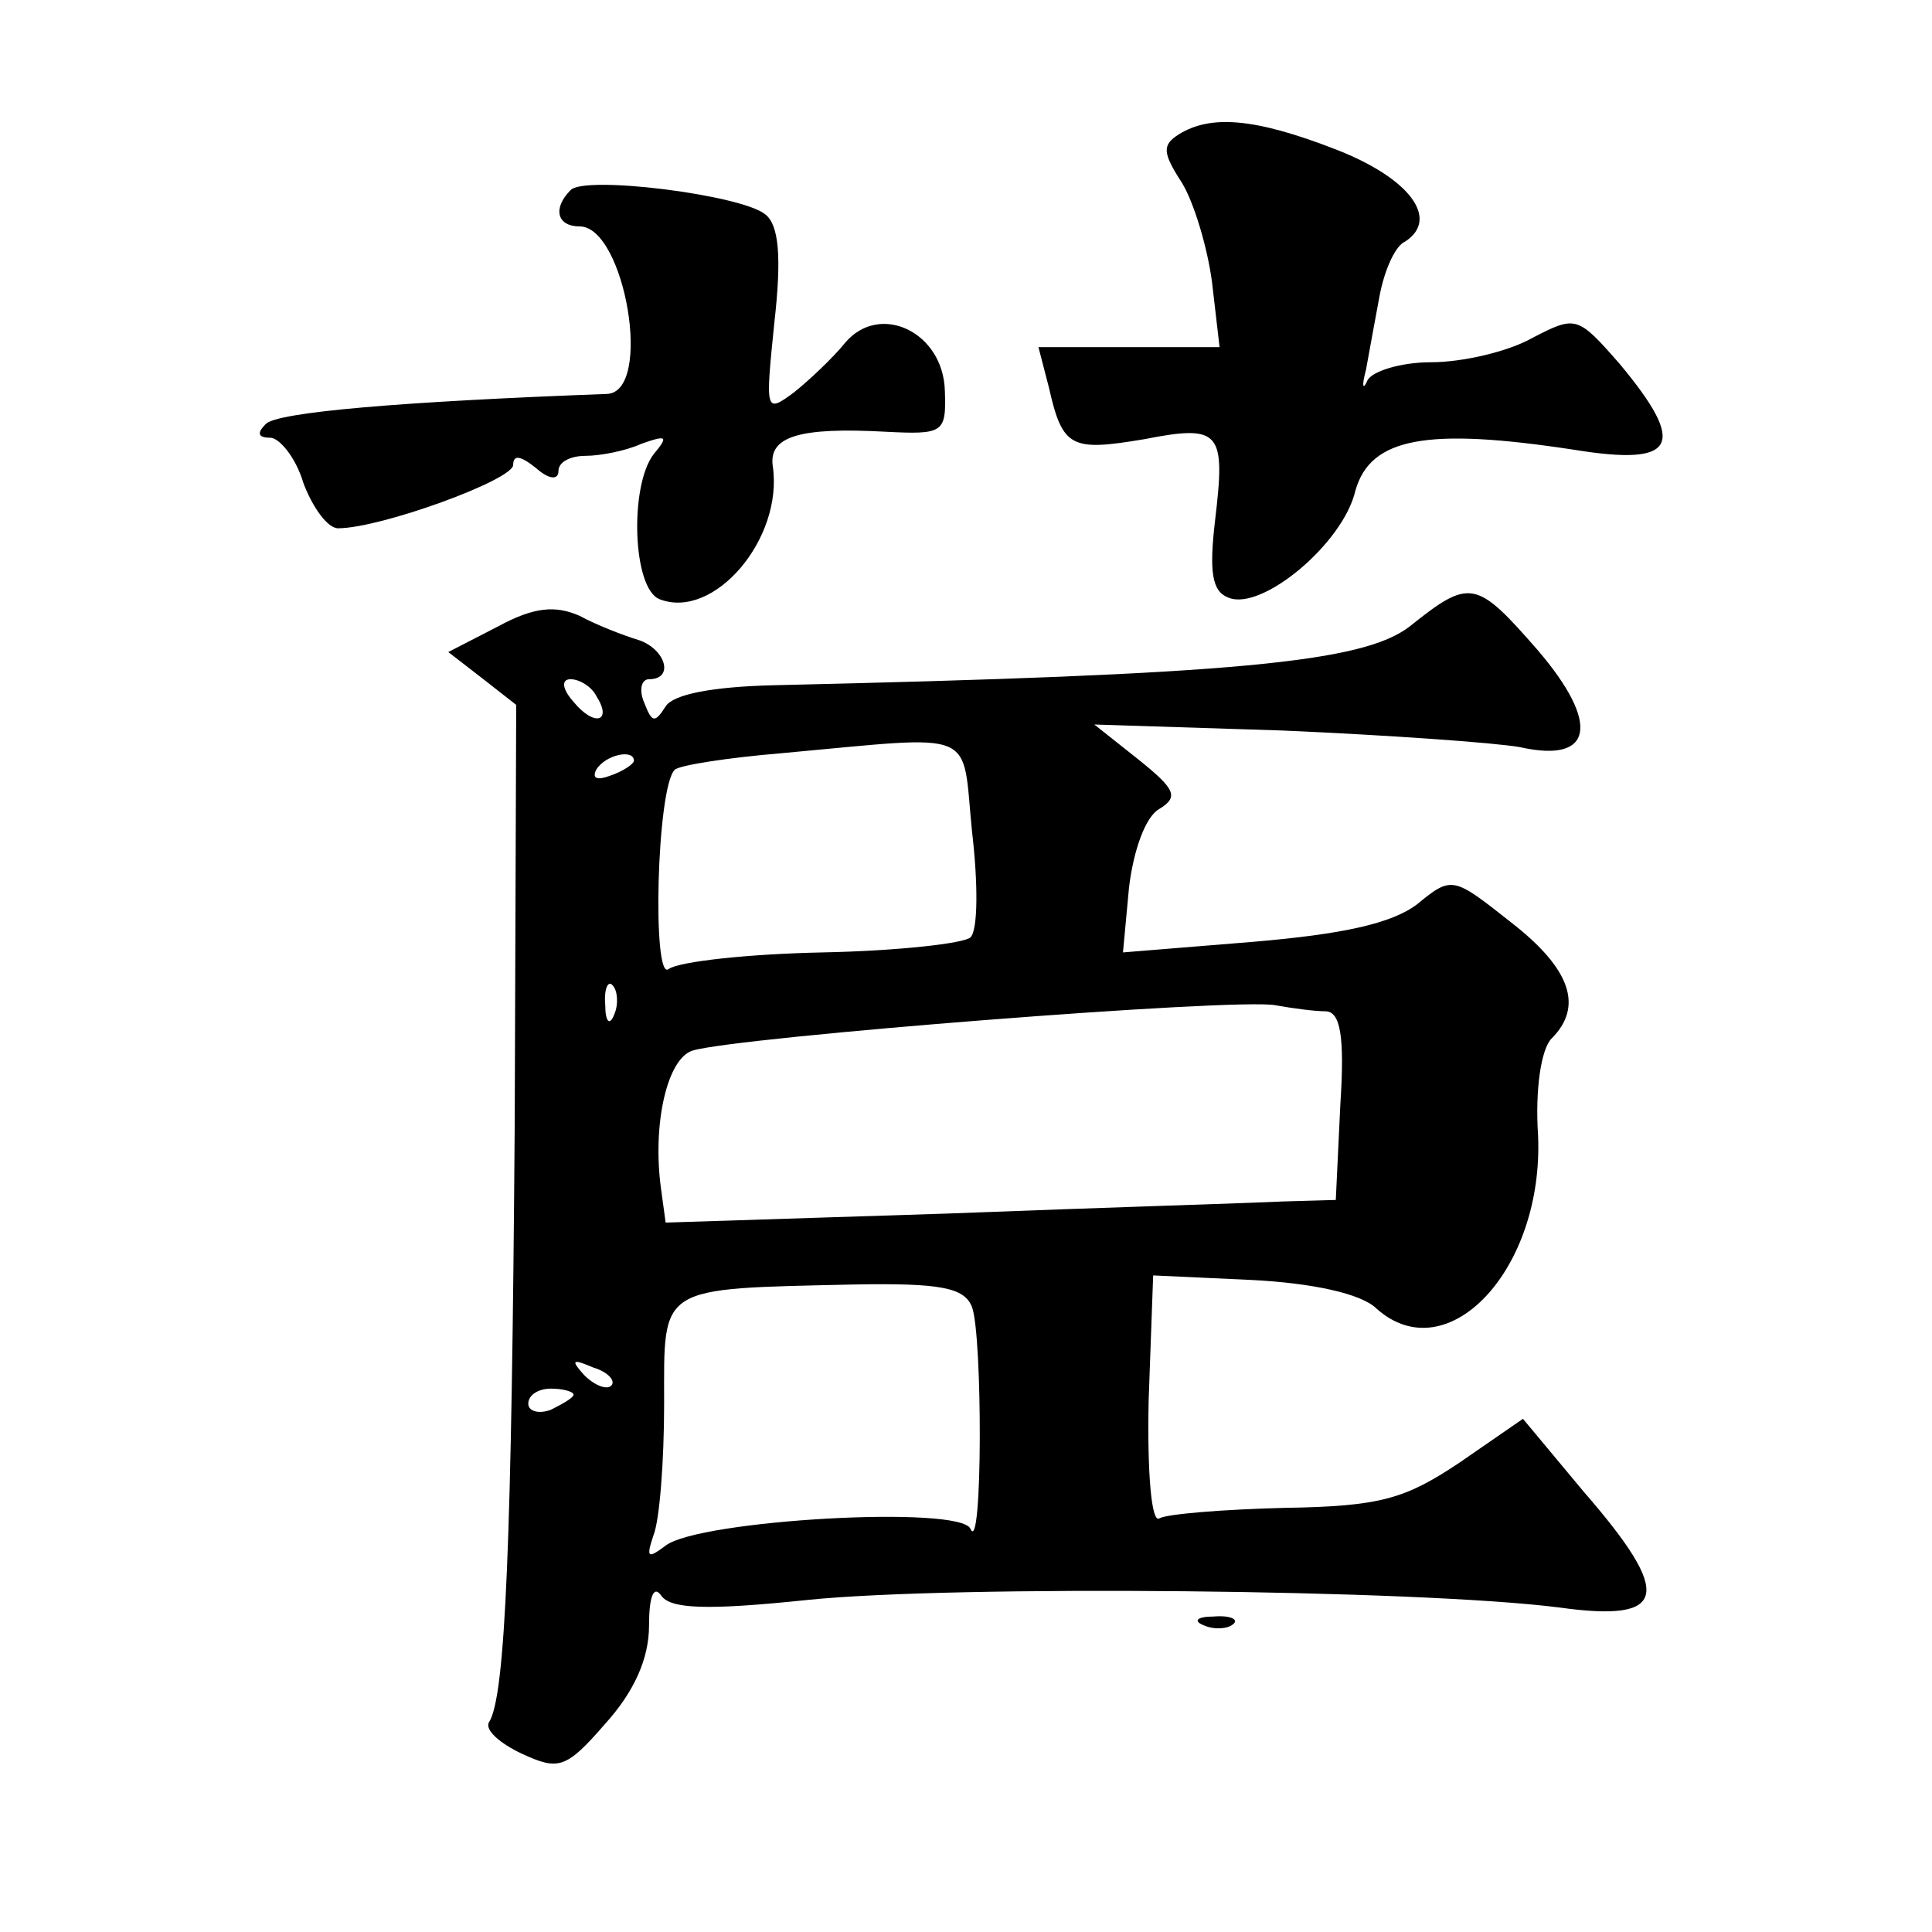
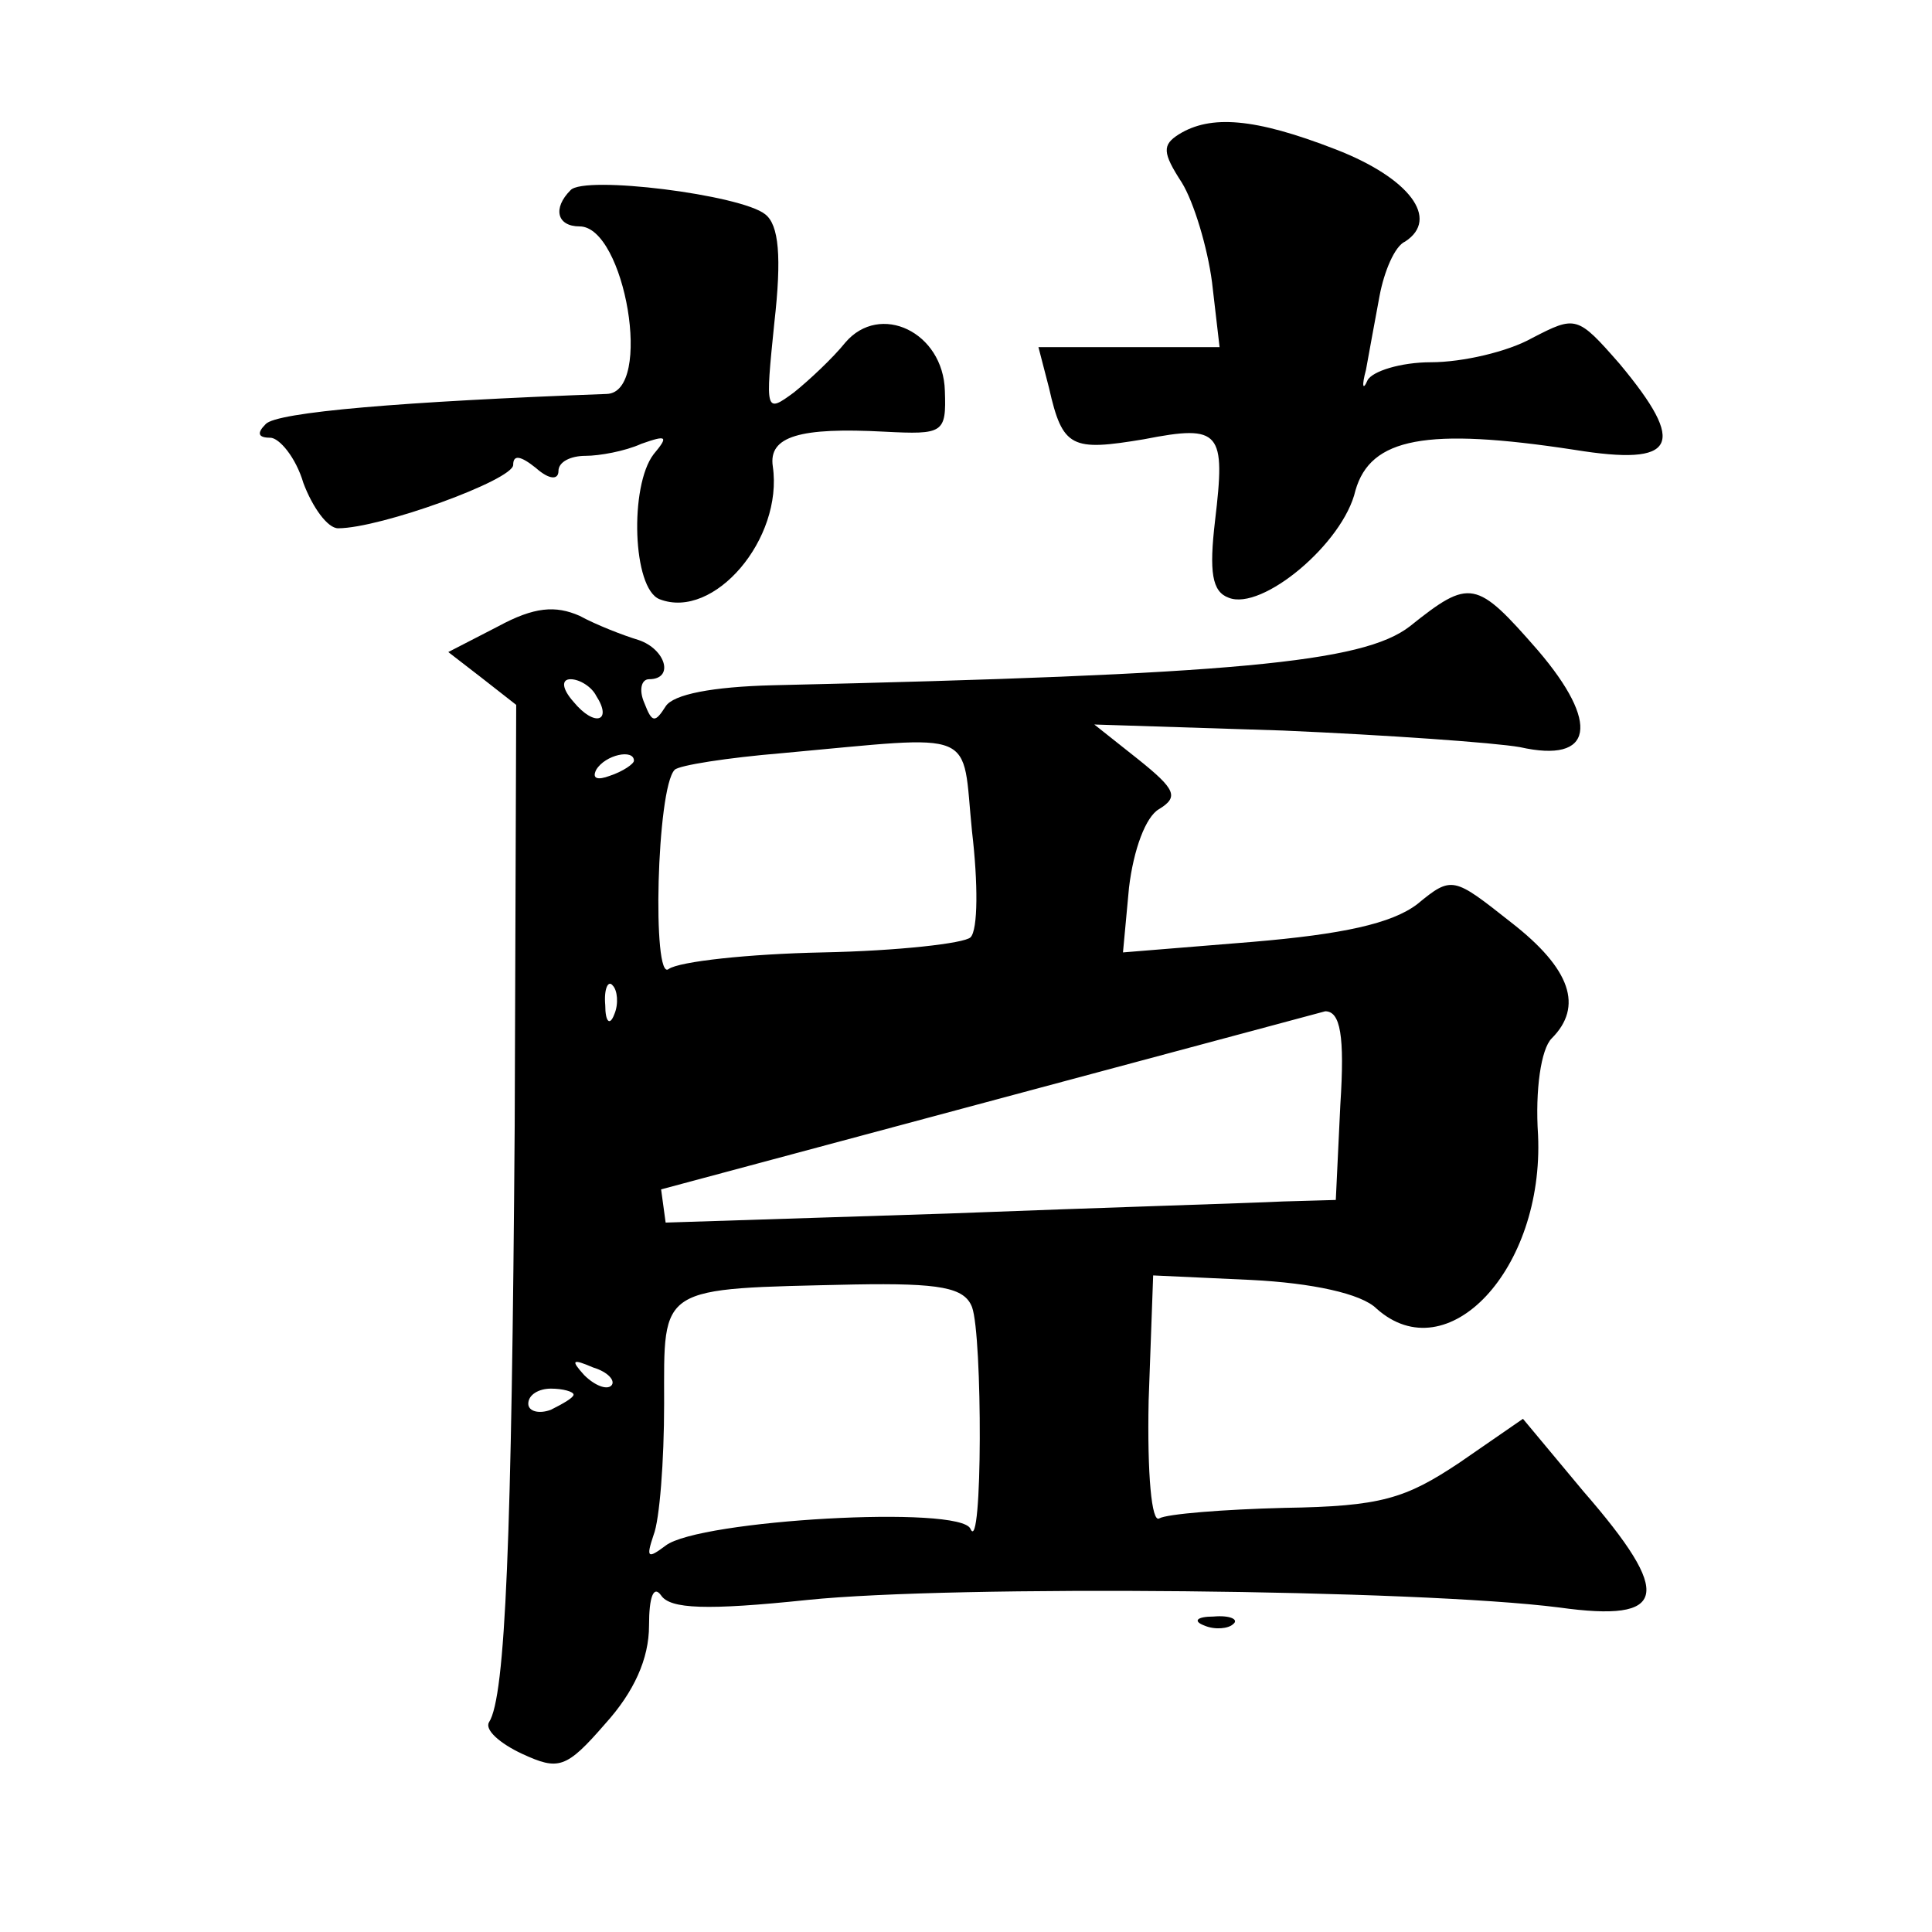
<svg xmlns="http://www.w3.org/2000/svg" version="1.0" width="128pt" height="128pt" viewBox="0 0 128 128" preserveAspectRatio="xMidYMid meet">
  <g transform="translate(0,128) scale(0.1,-0.1)" fill="#0" stroke="none">
-     <path d="M781 1191 c-11 -7 -11 -12 2 -32 8 -13 17 -43 20 -66 l5 -43 -60 0 -60 0 7 -27 c9 -40 15 -42 63 -34 51 10 54 5 47 -54 -4 -34 -2 -47 9 -51 22 -9 76 36 84 71 10 35 47 42 145 27 68 -11 75 3 30 57 -28 32 -29 32 -58 17 -16 -9 -46 -16 -67 -16 -20 0 -39 -6 -42 -12 -3 -7 -4 -4 -1 7 2 11 6 33 9 49 3 16 10 33 17 36 23 15 3 42 -46 61 -54 21 -83 23 -104 10z M378 1154 c-12 -12 -9 -24 6 -24 30 0 49 -110 18 -111 -135 -5 -219 -12 -226 -20 -6 -6 -5 -9 3 -9 6 0 17 -13 22 -30 6 -16 16 -30 23 -30 28 0 116 32 116 42 0 7 5 6 15 -2 9 -8 15 -8 15 -2 0 6 8 10 18 10 9 0 26 3 37 8 17 6 18 5 8 -7 -16 -21 -14 -89 4 -96 36 -14 82 40 75 88 -3 20 18 26 74 23 39 -2 41 -1 40 27 -1 39 -43 59 -66 32 -8 -10 -24 -25 -34 -33 -19 -14 -19 -13 -13 46 5 44 3 65 -6 72 -16 13 -120 26 -129 16z M934 865 c-31 -24 -116 -32 -422 -39 -40 -1 -66 -6 -71 -14 -7 -11 -9 -11 -14 2 -4 9 -2 16 3 16 17 0 11 20 -7 26 -10 3 -28 10 -39 16 -16 7 -30 6 -54 -7 l-33 -17 22 -17 23 -18 -1 -279 c-2 -273 -6 -378 -17 -395 -3 -5 7 -14 22 -21 24 -11 29 -10 55 20 19 21 29 43 29 65 0 19 3 27 8 20 6 -9 30 -10 97 -3 97 10 404 7 498 -5 72 -10 76 8 16 77 l-40 48 -42 -29 c-36 -24 -52 -29 -116 -30 -40 -1 -78 -4 -83 -7 -5 -3 -8 29 -7 78 l3 83 65 -3 c40 -2 73 -9 83 -19 47 -42 111 26 107 115 -2 30 2 57 9 64 21 21 13 46 -27 77 -38 30 -39 31 -62 12 -17 -13 -50 -20 -109 -25 l-86 -7 4 43 c3 25 11 47 20 52 13 8 11 13 -14 33 l-29 23 125 -4 c69 -3 140 -8 157 -11 49 -11 53 16 12 64 -41 47 -45 48 -85 16z m-539 -46 c11 -17 -1 -21 -15 -4 -8 9 -8 15 -2 15 6 0 14 -5 17 -11z m249 -90 c4 -34 4 -65 -1 -70 -4 -4 -48 -9 -98 -10 -49 -1 -95 -6 -102 -11 -11 -9 -8 120 4 132 3 3 35 8 71 11 132 12 119 17 126 -52z m-224 47 c0 -2 -7 -7 -16 -10 -8 -3 -12 -2 -9 4 6 10 25 14 25 6z m-13 -168 c-3 -8 -6 -5 -6 6 -1 11 2 17 5 13 3 -3 4 -12 1 -19z m471 2 c10 0 13 -16 10 -62 l-3 -63 -35 -1 c-19 -1 -119 -4 -222 -8 l-187 -6 -3 22 c-6 43 4 87 21 92 30 9 360 35 386 30 11 -2 26 -4 33 -4z m-234 -196 c7 -19 7 -165 -1 -147 -6 16 -180 6 -202 -11 -12 -9 -13 -8 -8 7 4 10 7 49 7 87 0 79 -5 76 126 79 57 1 73 -2 78 -15z m-239 -52 c-3 -3 -11 0 -18 7 -9 10 -8 11 6 5 10 -3 15 -9 12 -12z m-25 -6 c0 -2 -7 -6 -15 -10 -8 -3 -15 -1 -15 4 0 6 7 10 15 10 8 0 15 -2 15 -4z M798 203 c7 -3 16 -2 19 1 4 3 -2 6 -13 5 -11 0 -14 -3 -6 -6z" />
+     <path d="M781 1191 c-11 -7 -11 -12 2 -32 8 -13 17 -43 20 -66 l5 -43 -60 0 -60 0 7 -27 c9 -40 15 -42 63 -34 51 10 54 5 47 -54 -4 -34 -2 -47 9 -51 22 -9 76 36 84 71 10 35 47 42 145 27 68 -11 75 3 30 57 -28 32 -29 32 -58 17 -16 -9 -46 -16 -67 -16 -20 0 -39 -6 -42 -12 -3 -7 -4 -4 -1 7 2 11 6 33 9 49 3 16 10 33 17 36 23 15 3 42 -46 61 -54 21 -83 23 -104 10z M378 1154 c-12 -12 -9 -24 6 -24 30 0 49 -110 18 -111 -135 -5 -219 -12 -226 -20 -6 -6 -5 -9 3 -9 6 0 17 -13 22 -30 6 -16 16 -30 23 -30 28 0 116 32 116 42 0 7 5 6 15 -2 9 -8 15 -8 15 -2 0 6 8 10 18 10 9 0 26 3 37 8 17 6 18 5 8 -7 -16 -21 -14 -89 4 -96 36 -14 82 40 75 88 -3 20 18 26 74 23 39 -2 41 -1 40 27 -1 39 -43 59 -66 32 -8 -10 -24 -25 -34 -33 -19 -14 -19 -13 -13 46 5 44 3 65 -6 72 -16 13 -120 26 -129 16z M934 865 c-31 -24 -116 -32 -422 -39 -40 -1 -66 -6 -71 -14 -7 -11 -9 -11 -14 2 -4 9 -2 16 3 16 17 0 11 20 -7 26 -10 3 -28 10 -39 16 -16 7 -30 6 -54 -7 l-33 -17 22 -17 23 -18 -1 -279 c-2 -273 -6 -378 -17 -395 -3 -5 7 -14 22 -21 24 -11 29 -10 55 20 19 21 29 43 29 65 0 19 3 27 8 20 6 -9 30 -10 97 -3 97 10 404 7 498 -5 72 -10 76 8 16 77 l-40 48 -42 -29 c-36 -24 -52 -29 -116 -30 -40 -1 -78 -4 -83 -7 -5 -3 -8 29 -7 78 l3 83 65 -3 c40 -2 73 -9 83 -19 47 -42 111 26 107 115 -2 30 2 57 9 64 21 21 13 46 -27 77 -38 30 -39 31 -62 12 -17 -13 -50 -20 -109 -25 l-86 -7 4 43 c3 25 11 47 20 52 13 8 11 13 -14 33 l-29 23 125 -4 c69 -3 140 -8 157 -11 49 -11 53 16 12 64 -41 47 -45 48 -85 16z m-539 -46 c11 -17 -1 -21 -15 -4 -8 9 -8 15 -2 15 6 0 14 -5 17 -11z m249 -90 c4 -34 4 -65 -1 -70 -4 -4 -48 -9 -98 -10 -49 -1 -95 -6 -102 -11 -11 -9 -8 120 4 132 3 3 35 8 71 11 132 12 119 17 126 -52z m-224 47 c0 -2 -7 -7 -16 -10 -8 -3 -12 -2 -9 4 6 10 25 14 25 6z m-13 -168 c-3 -8 -6 -5 -6 6 -1 11 2 17 5 13 3 -3 4 -12 1 -19z m471 2 c10 0 13 -16 10 -62 l-3 -63 -35 -1 c-19 -1 -119 -4 -222 -8 l-187 -6 -3 22 z m-234 -196 c7 -19 7 -165 -1 -147 -6 16 -180 6 -202 -11 -12 -9 -13 -8 -8 7 4 10 7 49 7 87 0 79 -5 76 126 79 57 1 73 -2 78 -15z m-239 -52 c-3 -3 -11 0 -18 7 -9 10 -8 11 6 5 10 -3 15 -9 12 -12z m-25 -6 c0 -2 -7 -6 -15 -10 -8 -3 -15 -1 -15 4 0 6 7 10 15 10 8 0 15 -2 15 -4z M798 203 c7 -3 16 -2 19 1 4 3 -2 6 -13 5 -11 0 -14 -3 -6 -6z" />
  </g>
</svg>